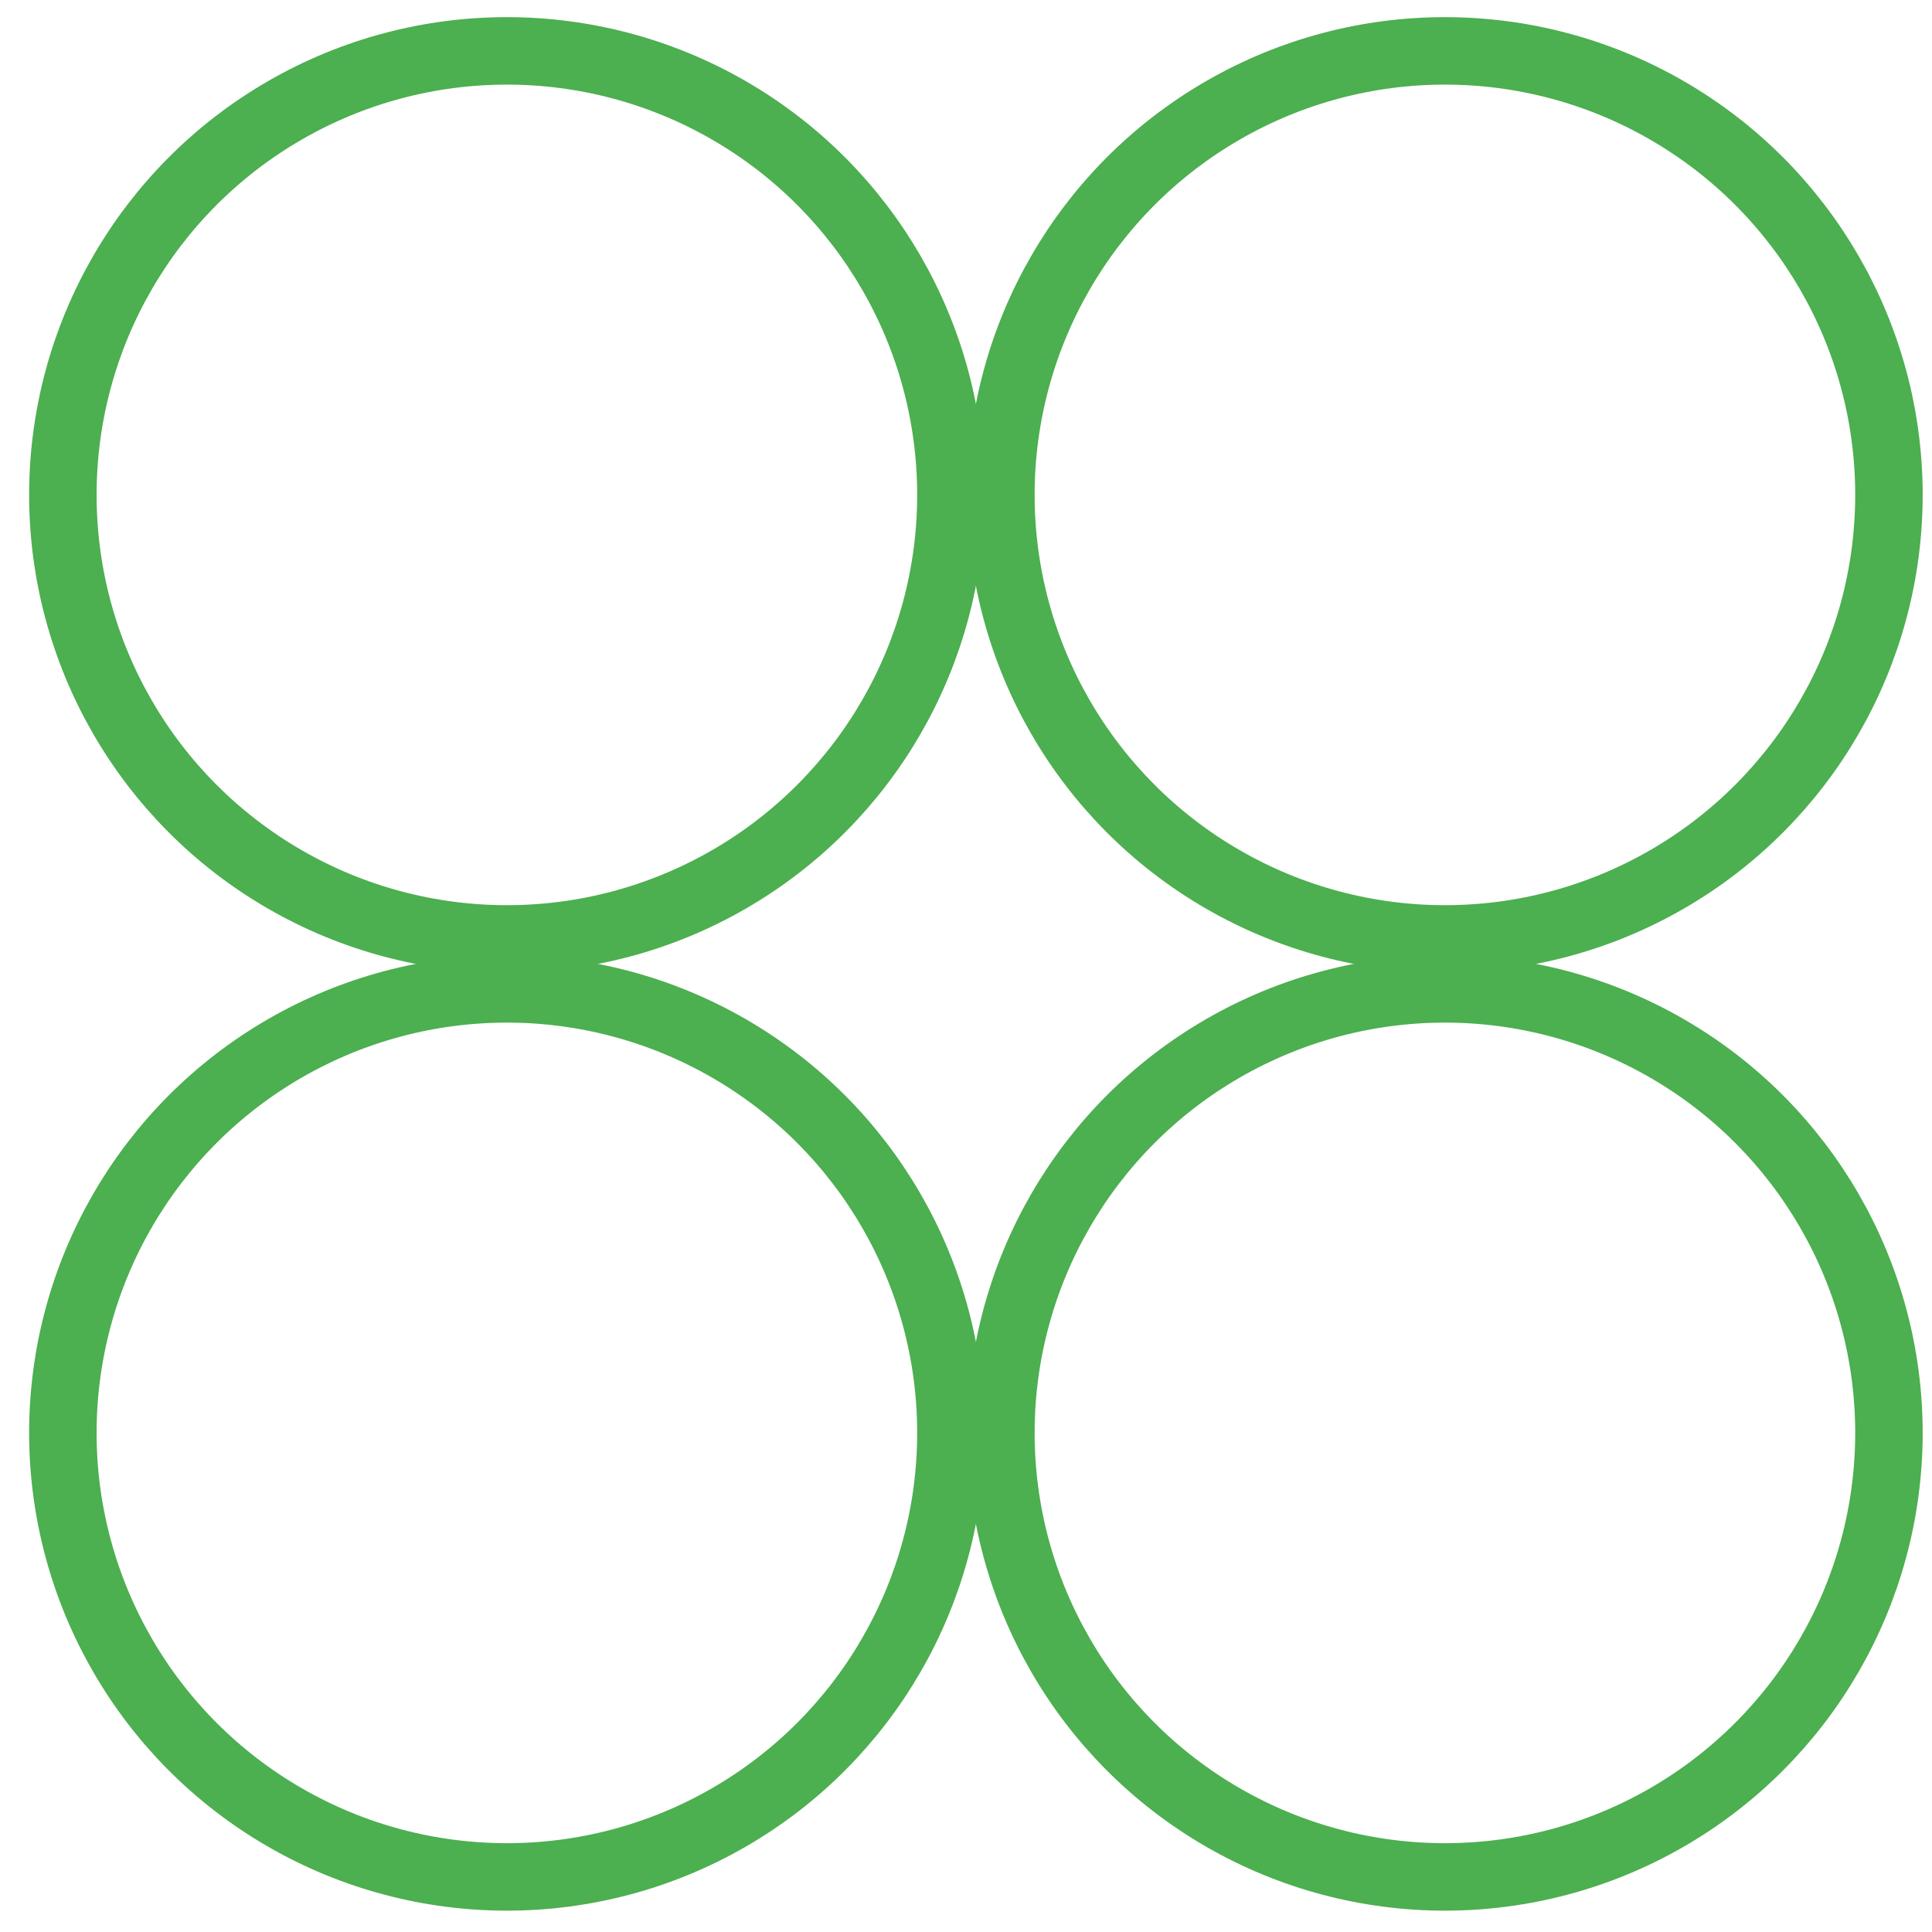
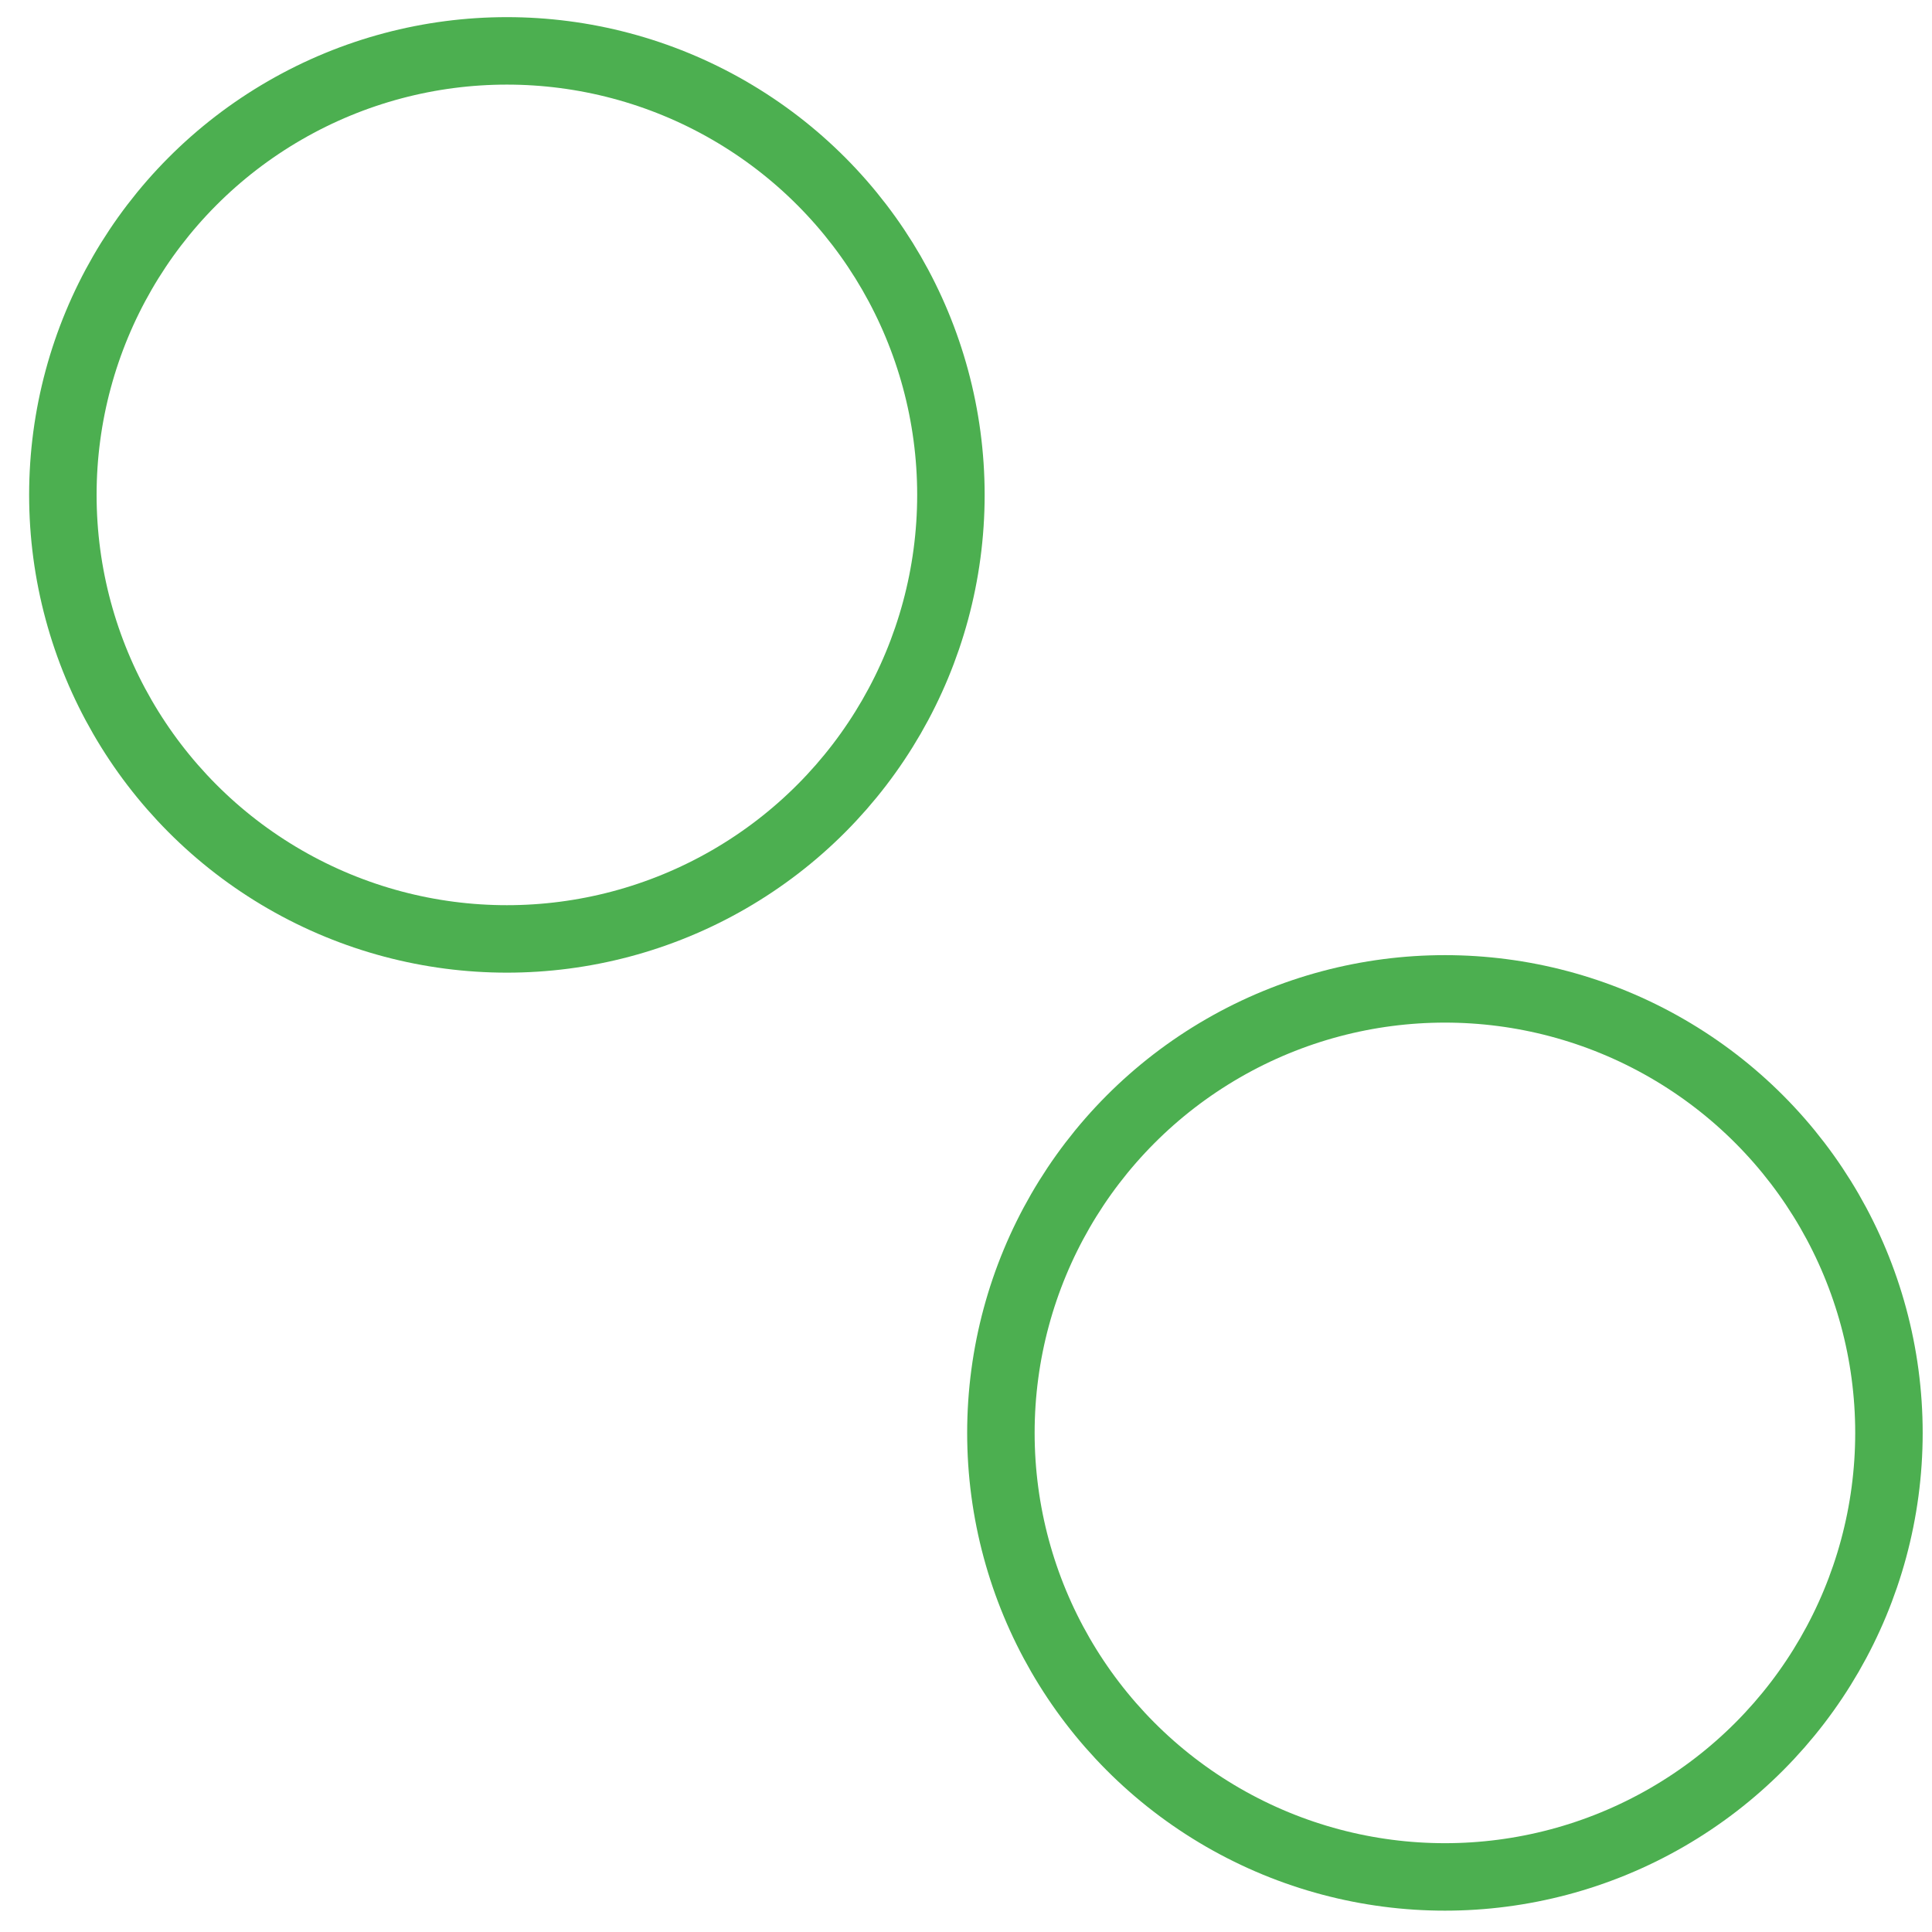
<svg xmlns="http://www.w3.org/2000/svg" width="63" height="63" viewBox="0 0 63 63" fill="none">
  <circle cx="16.529" cy="16.138" r="14.479" stroke="#4CAF50" stroke-width="2.2" />
-   <circle cx="47.117" cy="16.138" r="14.479" stroke="#4CAF50" stroke-width="2.2" />
-   <circle cx="16.529" cy="46.725" r="14.479" stroke="#4CAF50" stroke-width="2.2" />
  <circle cx="47.117" cy="46.725" r="14.479" stroke="#4CAF50" stroke-width="2.2" />
</svg>